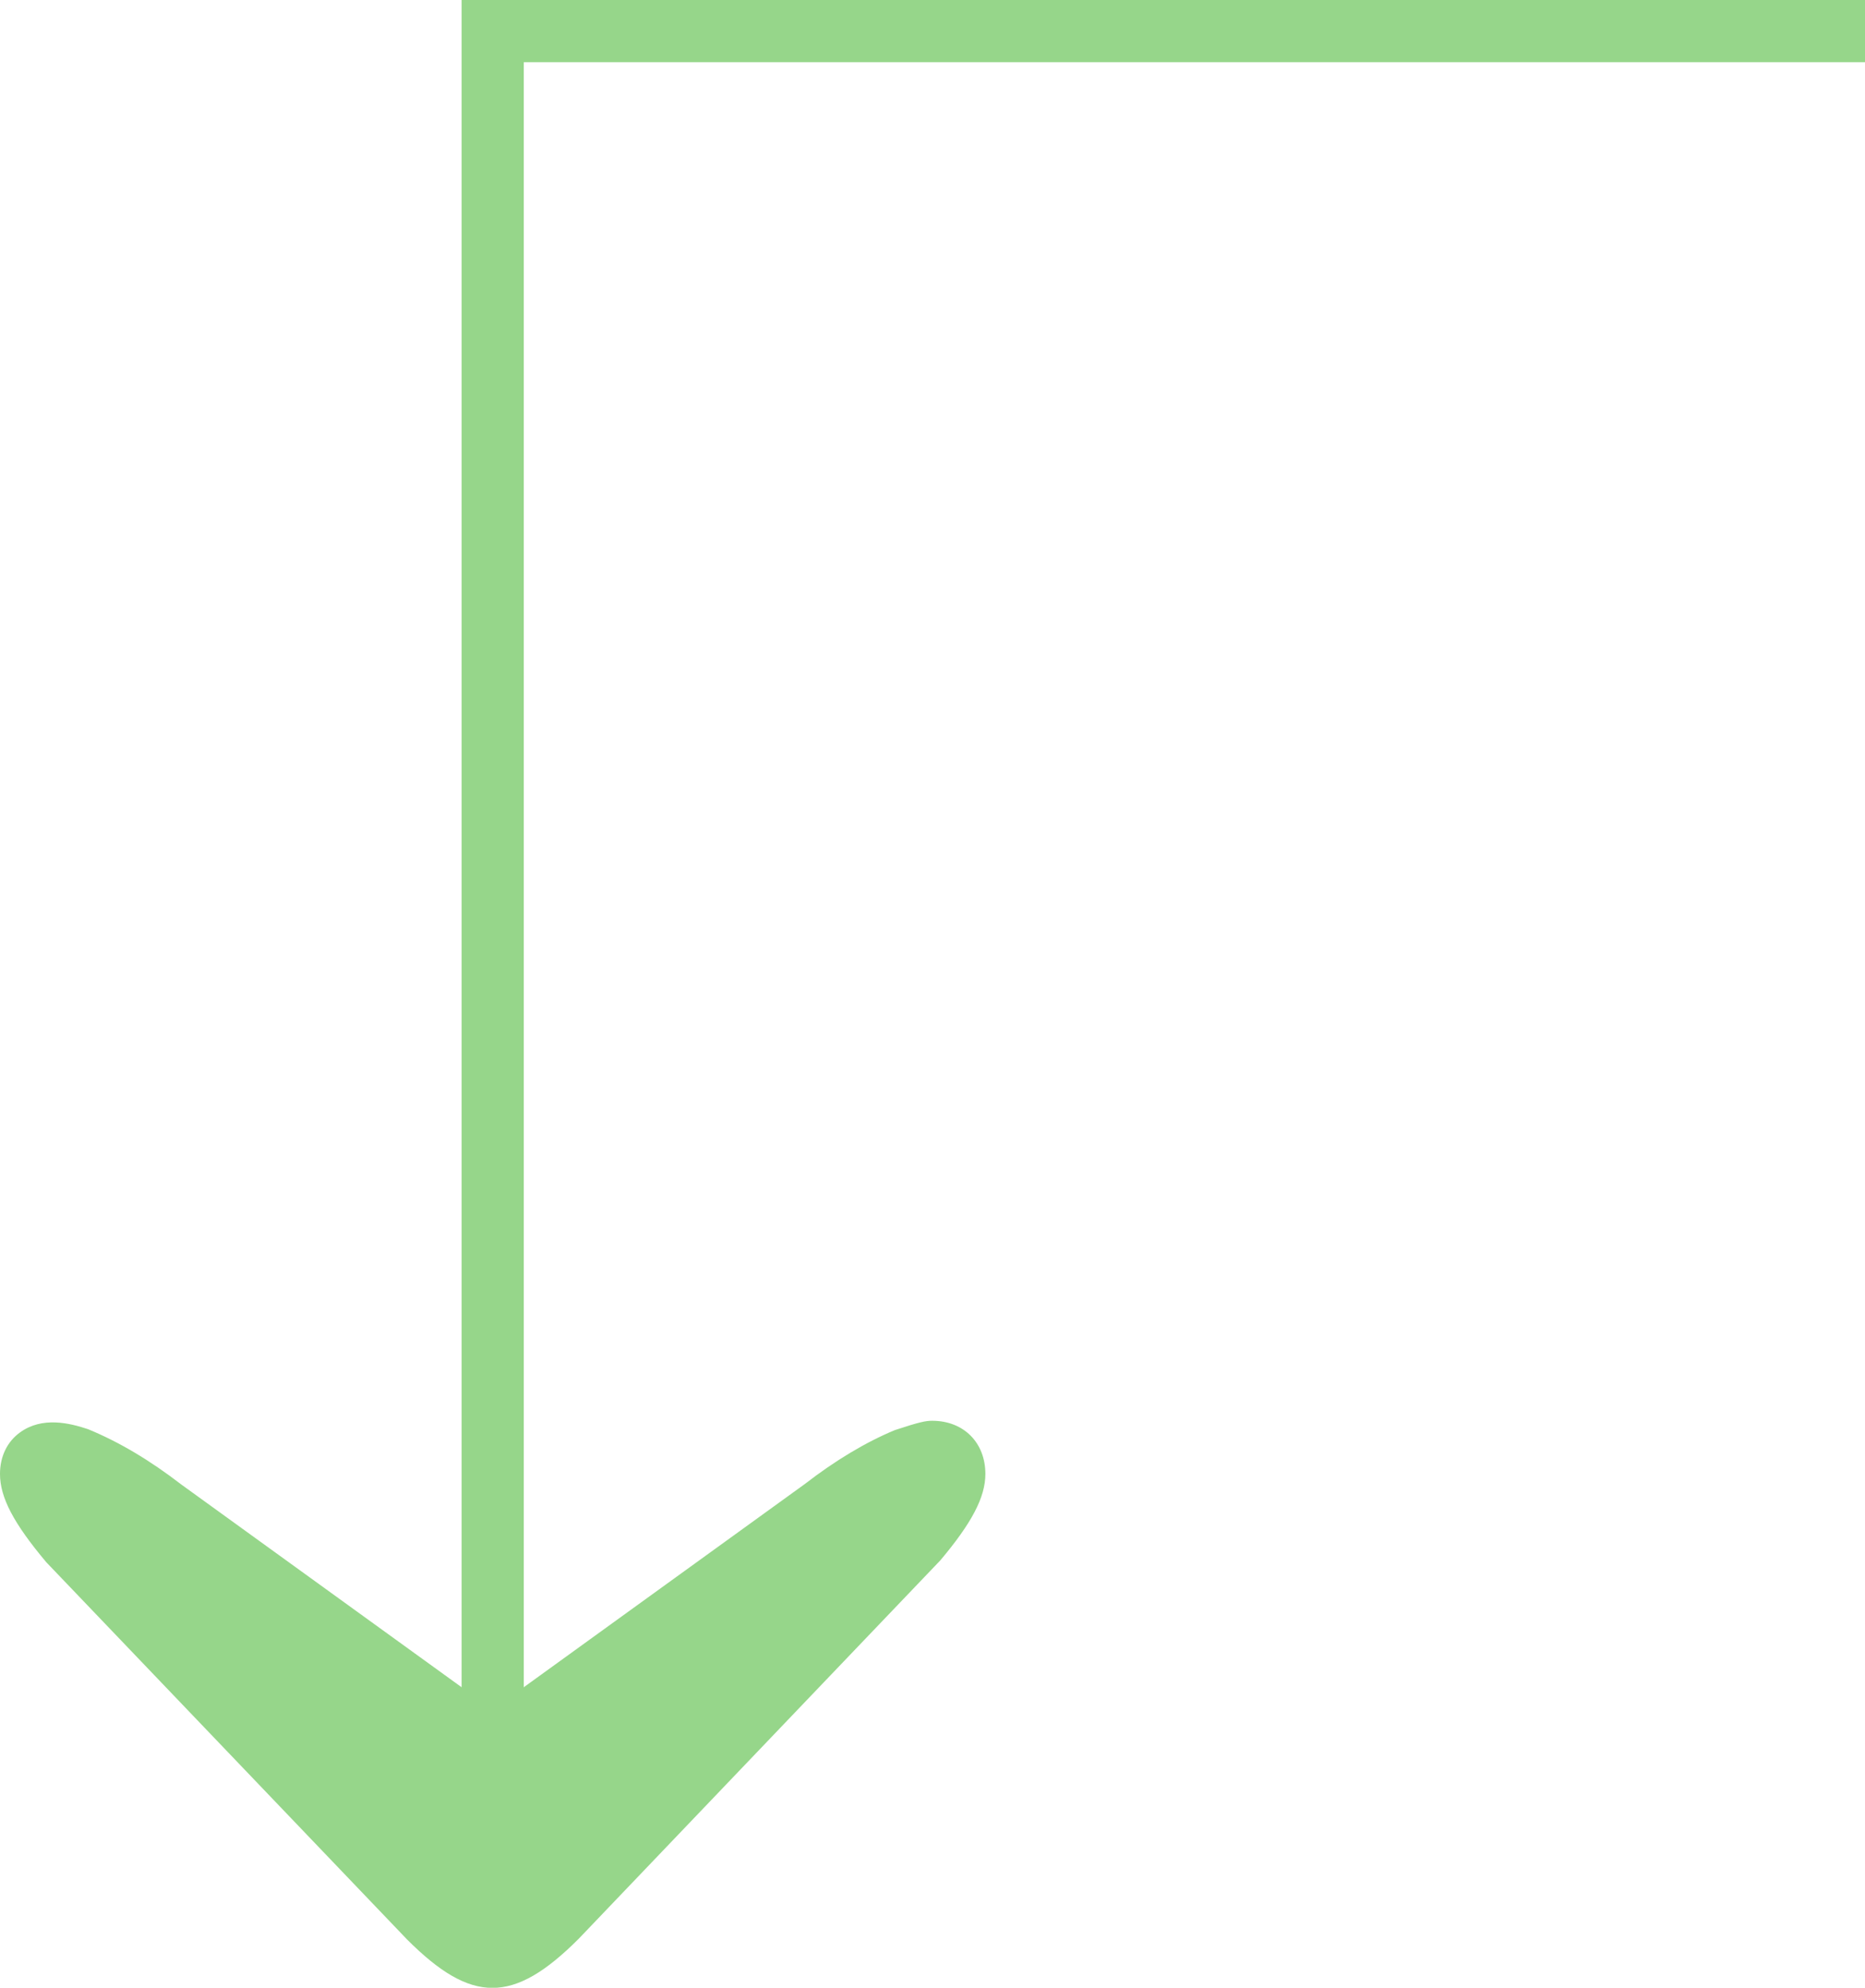
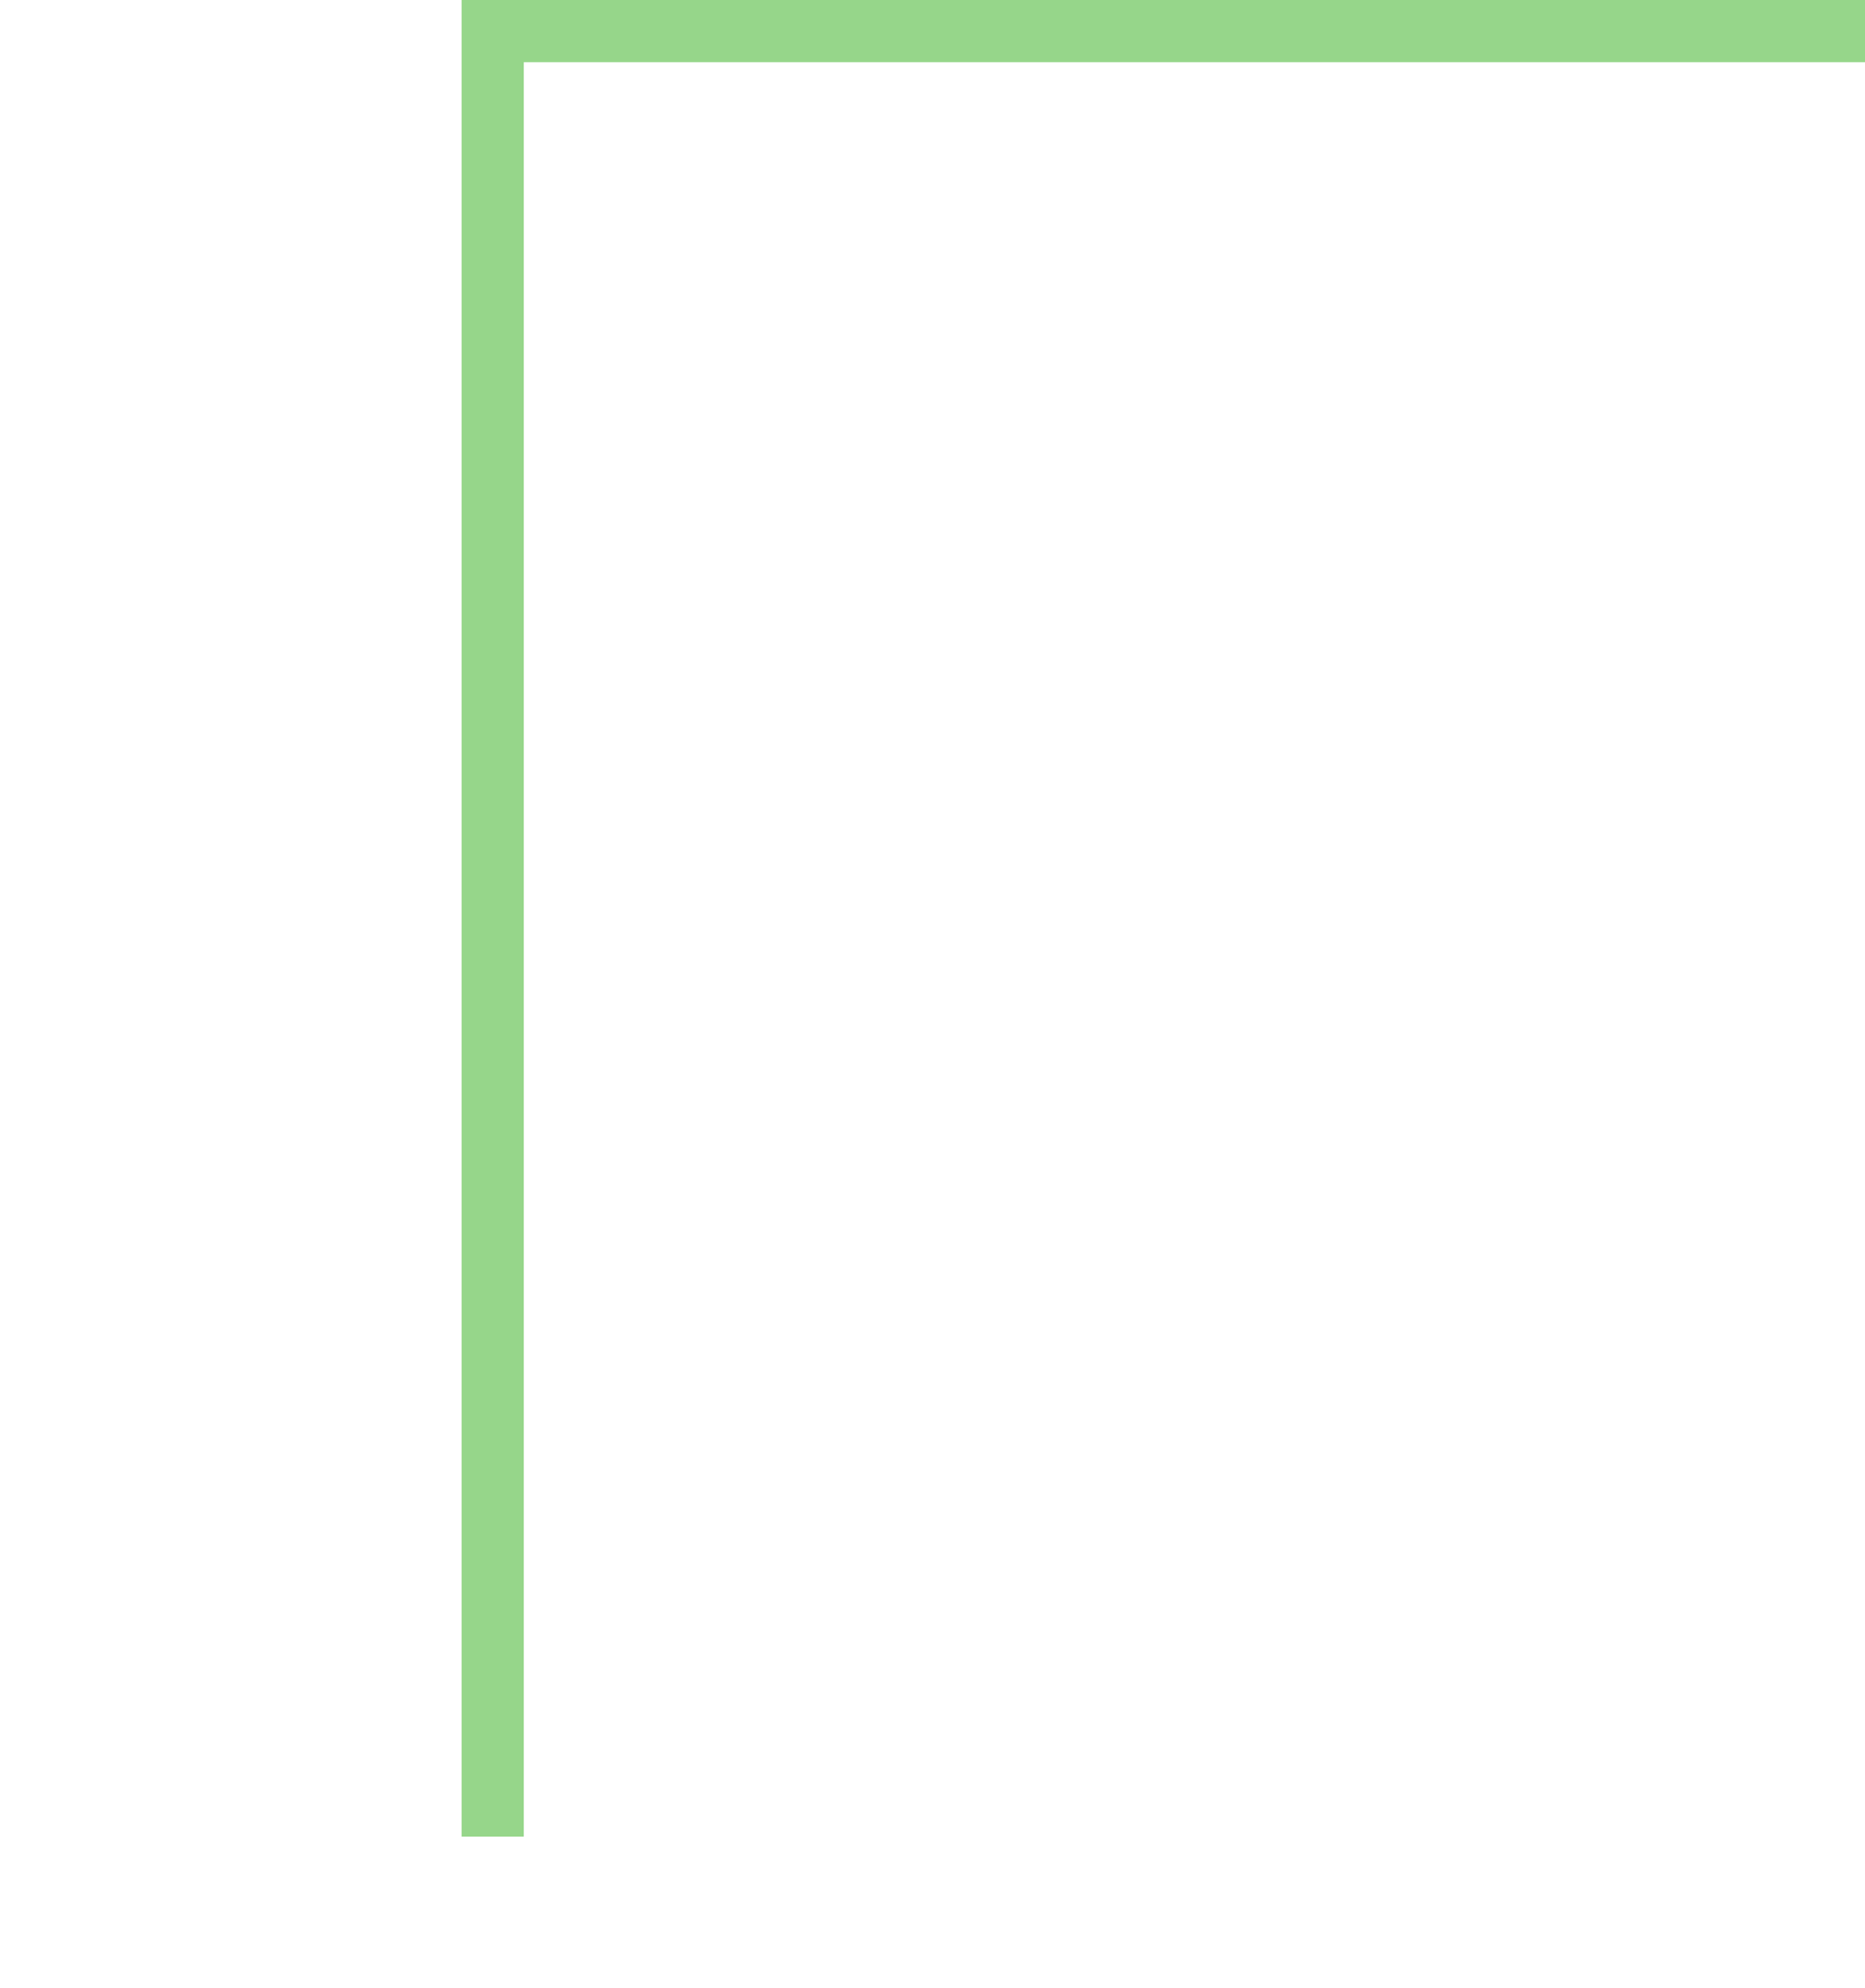
<svg xmlns="http://www.w3.org/2000/svg" id="Capa_2" viewBox="0 0 59.96 63.91">
  <defs>
    <style>.cls-1{fill:#96d68a;stroke-width:0px;}.cls-2{fill:none;stroke:#96d68a;stroke-miterlimit:10;stroke-width:2px;}</style>
  </defs>
  <g id="Motivos">
    <polyline class="cls-2" points="59.96 1 15.84 1 15.84 59.05" />
-     <path class="cls-1" d="M29.97,45.68c-.21,0-.41.04-1.2.3-.94.39-1.92.98-2.89,1.73l-10.04,7.26-10.01-7.24c-1-.77-1.98-1.36-3-1.78-.6-.2-1.47-.41-2.18.1-.42.3-.65.78-.65,1.34,0,.75.43,1.58,1.49,2.84l11.6,12.13c2.07,2.07,3.41,2.08,5.51-.02l11.63-12.17c1.01-1.2,1.45-2.03,1.45-2.78,0-1.01-.7-1.71-1.71-1.71Z" />
  </g>
</svg>